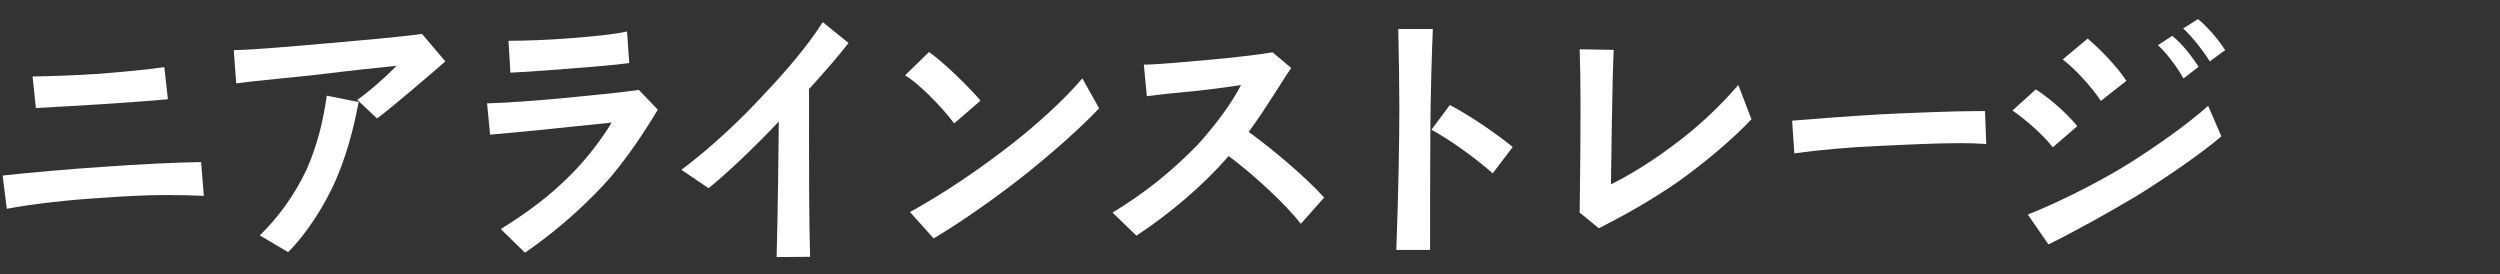
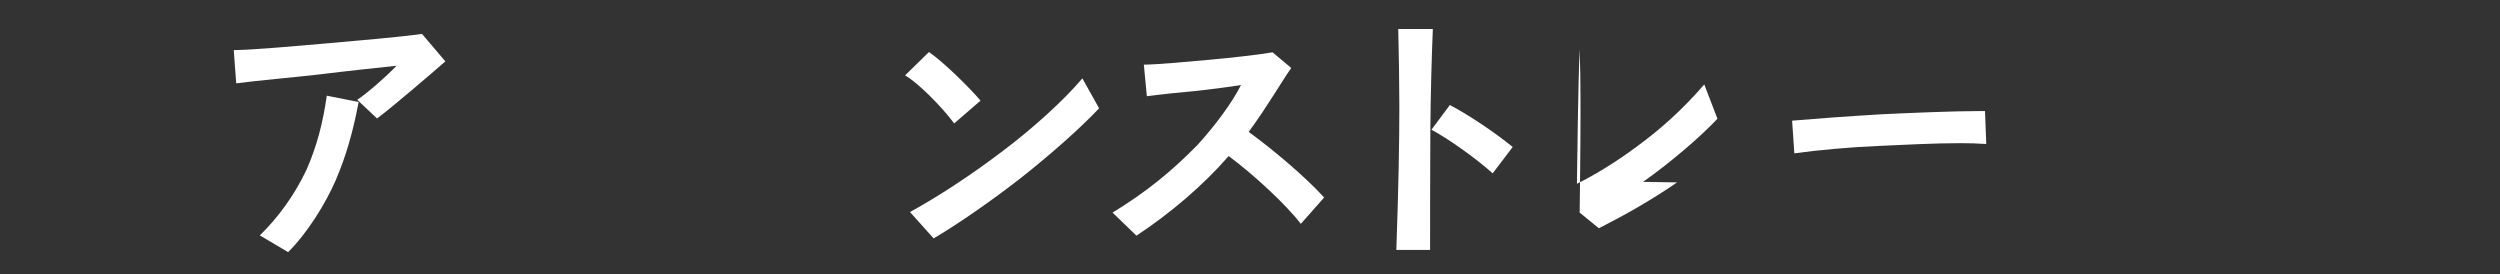
<svg xmlns="http://www.w3.org/2000/svg" id="g" viewBox="0 0 1002 110">
  <rect x="0" y="0" width="1002" height="110" fill="#333333" stroke="none" />
  <defs>
    <style>.h{fill:#fff;}</style>
  </defs>
-   <path class="h" d="m66.74,78.17c-7.92,0-16.5.44-25.41,1.1-13.53.77-28.71,2.53-38.61,4.4l-1.65-13.31c11-1.21,27.17-2.64,40.7-3.52,13.75-.99,28.82-1.76,38.83-1.87l1.1,13.53c-4.4-.22-9.57-.33-14.96-.33Zm-25.85-36.41c-8.58.55-20.68,1.21-26.51,1.54l-1.32-12.65c7.26-.11,17.38-.44,27.17-1.1,9.24-.77,18.92-1.65,25.63-2.64l1.43,12.87c-7.15.66-18.04,1.43-26.4,1.98Z" />
  <path class="h" d="m151.11,47.48l-7.92-7.48c4.4-2.97,11.77-9.46,15.73-13.64-6.38.66-18.81,1.98-31.35,3.52-10.67,1.21-23.54,2.31-32.89,3.52l-.99-13.31c7.92-.11,23.87-1.54,37.73-2.75,12.54-1.1,29.04-2.53,37.73-3.74l9.35,11c-5.39,4.73-22.22,19.14-27.39,22.88Zm-16.5,24.64c-4.07,9.46-11.55,21.45-19.14,28.93l-11.33-6.71c7.59-7.37,14.08-16.5,18.7-26.29,4.18-9.46,6.6-18.92,8.14-29.7l12.76,2.53c-2.31,12.32-5.17,22-9.13,31.24Z" />
-   <path class="h" d="m241.86,74.21c-10.23,10.89-21.01,19.91-31.46,27.06l-9.68-9.46c10.89-6.82,19.69-13.31,28.05-21.78,6.05-6.05,11.77-13.31,16.39-20.9-5.28.55-13.97,1.43-22.44,2.31-8.8.99-19.36,1.87-26.29,2.53l-1.21-12.54c8.58-.22,20.79-1.21,30.47-2.09,11.11-1.1,22.77-2.2,30.36-3.3l7.59,7.92c-4.62,7.81-13.2,21.01-21.78,30.25Zm-14.3-46.64c-7.81.55-17.49,1.32-22.99,1.54l-.77-12.76c7.04,0,15.4-.33,24.2-.99,8.14-.66,17.6-1.43,23.32-2.75l.88,12.65c-6.27.88-15.62,1.54-24.64,2.31Z" />
-   <path class="h" d="m324.25,35.71v14.85c0,15.73,0,38.28.44,52.36l-13.42.11c.44-15.84.77-41.47.88-54.34-9.13,9.79-22.11,22-28.16,26.73l-10.89-7.37c11.44-8.47,24.31-20.57,32.89-30.03,8.47-8.8,18.04-20.02,23.76-29.15l10.34,8.36c-3.19,4.18-9.13,11.11-15.84,18.48Z" />
  <path class="h" d="m382.44,49.46c-5.17-6.93-14.63-16.39-19.69-19.25l9.57-9.35c5.83,3.96,16.28,14.3,20.68,19.47l-10.56,9.13Zm27.39,21.34c-11.33,8.91-25.85,19.03-35.64,24.75l-9.46-10.56c11.55-6.38,24.42-14.74,37.84-24.97,10.78-8.14,23.54-19.47,31.24-28.6l6.71,11.99c-7.92,8.36-19.47,18.48-30.69,27.39Z" />
  <path class="h" d="m521.37,89.72c-5.94-7.81-19.36-20.13-28.93-27.17-10.23,11.77-23.43,22.99-36.96,31.9l-9.57-9.24c13.53-8.25,23.76-16.61,34.1-27.17,6.71-7.37,13.86-16.83,17.38-23.98-3.74.66-10.67,1.54-17.16,2.31-6.49.55-14.74,1.43-20.57,2.2l-1.21-12.65c6.6-.11,17.71-1.21,26.51-1.98,7.48-.66,20.35-2.09,25.08-2.97l7.48,6.27c-4.07,5.83-9.46,15.29-17.05,25.63,8.8,6.38,22,17.27,30.25,26.29l-9.35,10.56Z" />
  <path class="h" d="m573.29,51.22c-.11,18.81-.11,38.72-.11,48.95h-13.53c.88-24.97,1.21-43.01,1.21-57.64,0-7.92-.22-22.11-.44-30.91h13.86c-.44,10.67-.88,25.63-.99,39.6Zm24.97,18.26c-6.6-5.94-17.38-13.64-24.53-17.49l7.37-9.9c8.14,4.29,18.48,11.33,25.19,16.83l-8.03,10.56Z" />
-   <path class="h" d="m672.18,73.11c-10.56,7.26-21.34,13.31-31.35,18.37l-7.7-6.27c.11-9.9.33-25.52.33-38.72v-6.27c0-7.37-.11-14.19-.33-20.46l13.64.22c-.66,15.07-.88,41.03-1.1,53.9,6.49-3.19,15.18-8.36,23.76-14.74,10.12-7.37,18.92-15.4,27.28-25.08l5.28,13.75c-7.59,8.03-19.36,17.93-29.81,25.3Z" />
+   <path class="h" d="m672.18,73.11c-10.56,7.26-21.34,13.31-31.35,18.37l-7.7-6.27c.11-9.9.33-25.52.33-38.72v-6.27c0-7.37-.11-14.19-.33-20.46c-.66,15.07-.88,41.03-1.1,53.9,6.49-3.19,15.18-8.36,23.76-14.74,10.12-7.37,18.92-15.4,27.28-25.08l5.28,13.75c-7.59,8.03-19.36,17.93-29.81,25.3Z" />
  <path class="h" d="m785.8,57.38c-10.89,0-22.57.66-32.67,1.1-11.09.44-24.35,1.65-33.96,2.97l-.89-13.09c8.91-.77,22.37-1.76,35.34-2.53,11.29-.55,29.2-1.32,40.09-1.32h1.88l.5,13.2c-3.27-.22-6.83-.33-10.3-.33Z" />
-   <path class="h" d="m822.77,59.03c-4.18-5.39-11.55-11.55-16.17-14.74l9.35-8.47c4.84,3.08,12.1,9.13,16.61,14.74l-9.79,8.47Zm33.66,19.47c-12.1,7.15-24.09,13.86-35.42,19.47l-8.25-11.99c9.68-3.74,26.29-11.77,38.39-19.14,11.33-6.93,25.41-16.83,33.88-24.42l5.28,12.21c-7.26,6.38-22.55,16.83-33.88,23.87Zm-14.41-38.06c-3.74-5.72-10.56-13.09-15.29-16.61l10.01-8.36c4.18,3.52,11.44,10.67,15.51,16.94l-10.23,8.03Zm33.11-9.02c-2.97-5.28-7.26-10.67-10.23-13.31l5.72-3.74c3.96,3.08,8.25,8.69,10.56,12.43l-6.05,4.62Zm10.56-6.82c-3.19-5.06-7.59-10.45-10.67-13.2l5.94-3.74c3.96,3.19,8.36,8.47,10.89,12.43l-6.16,4.51Z" />
</svg>